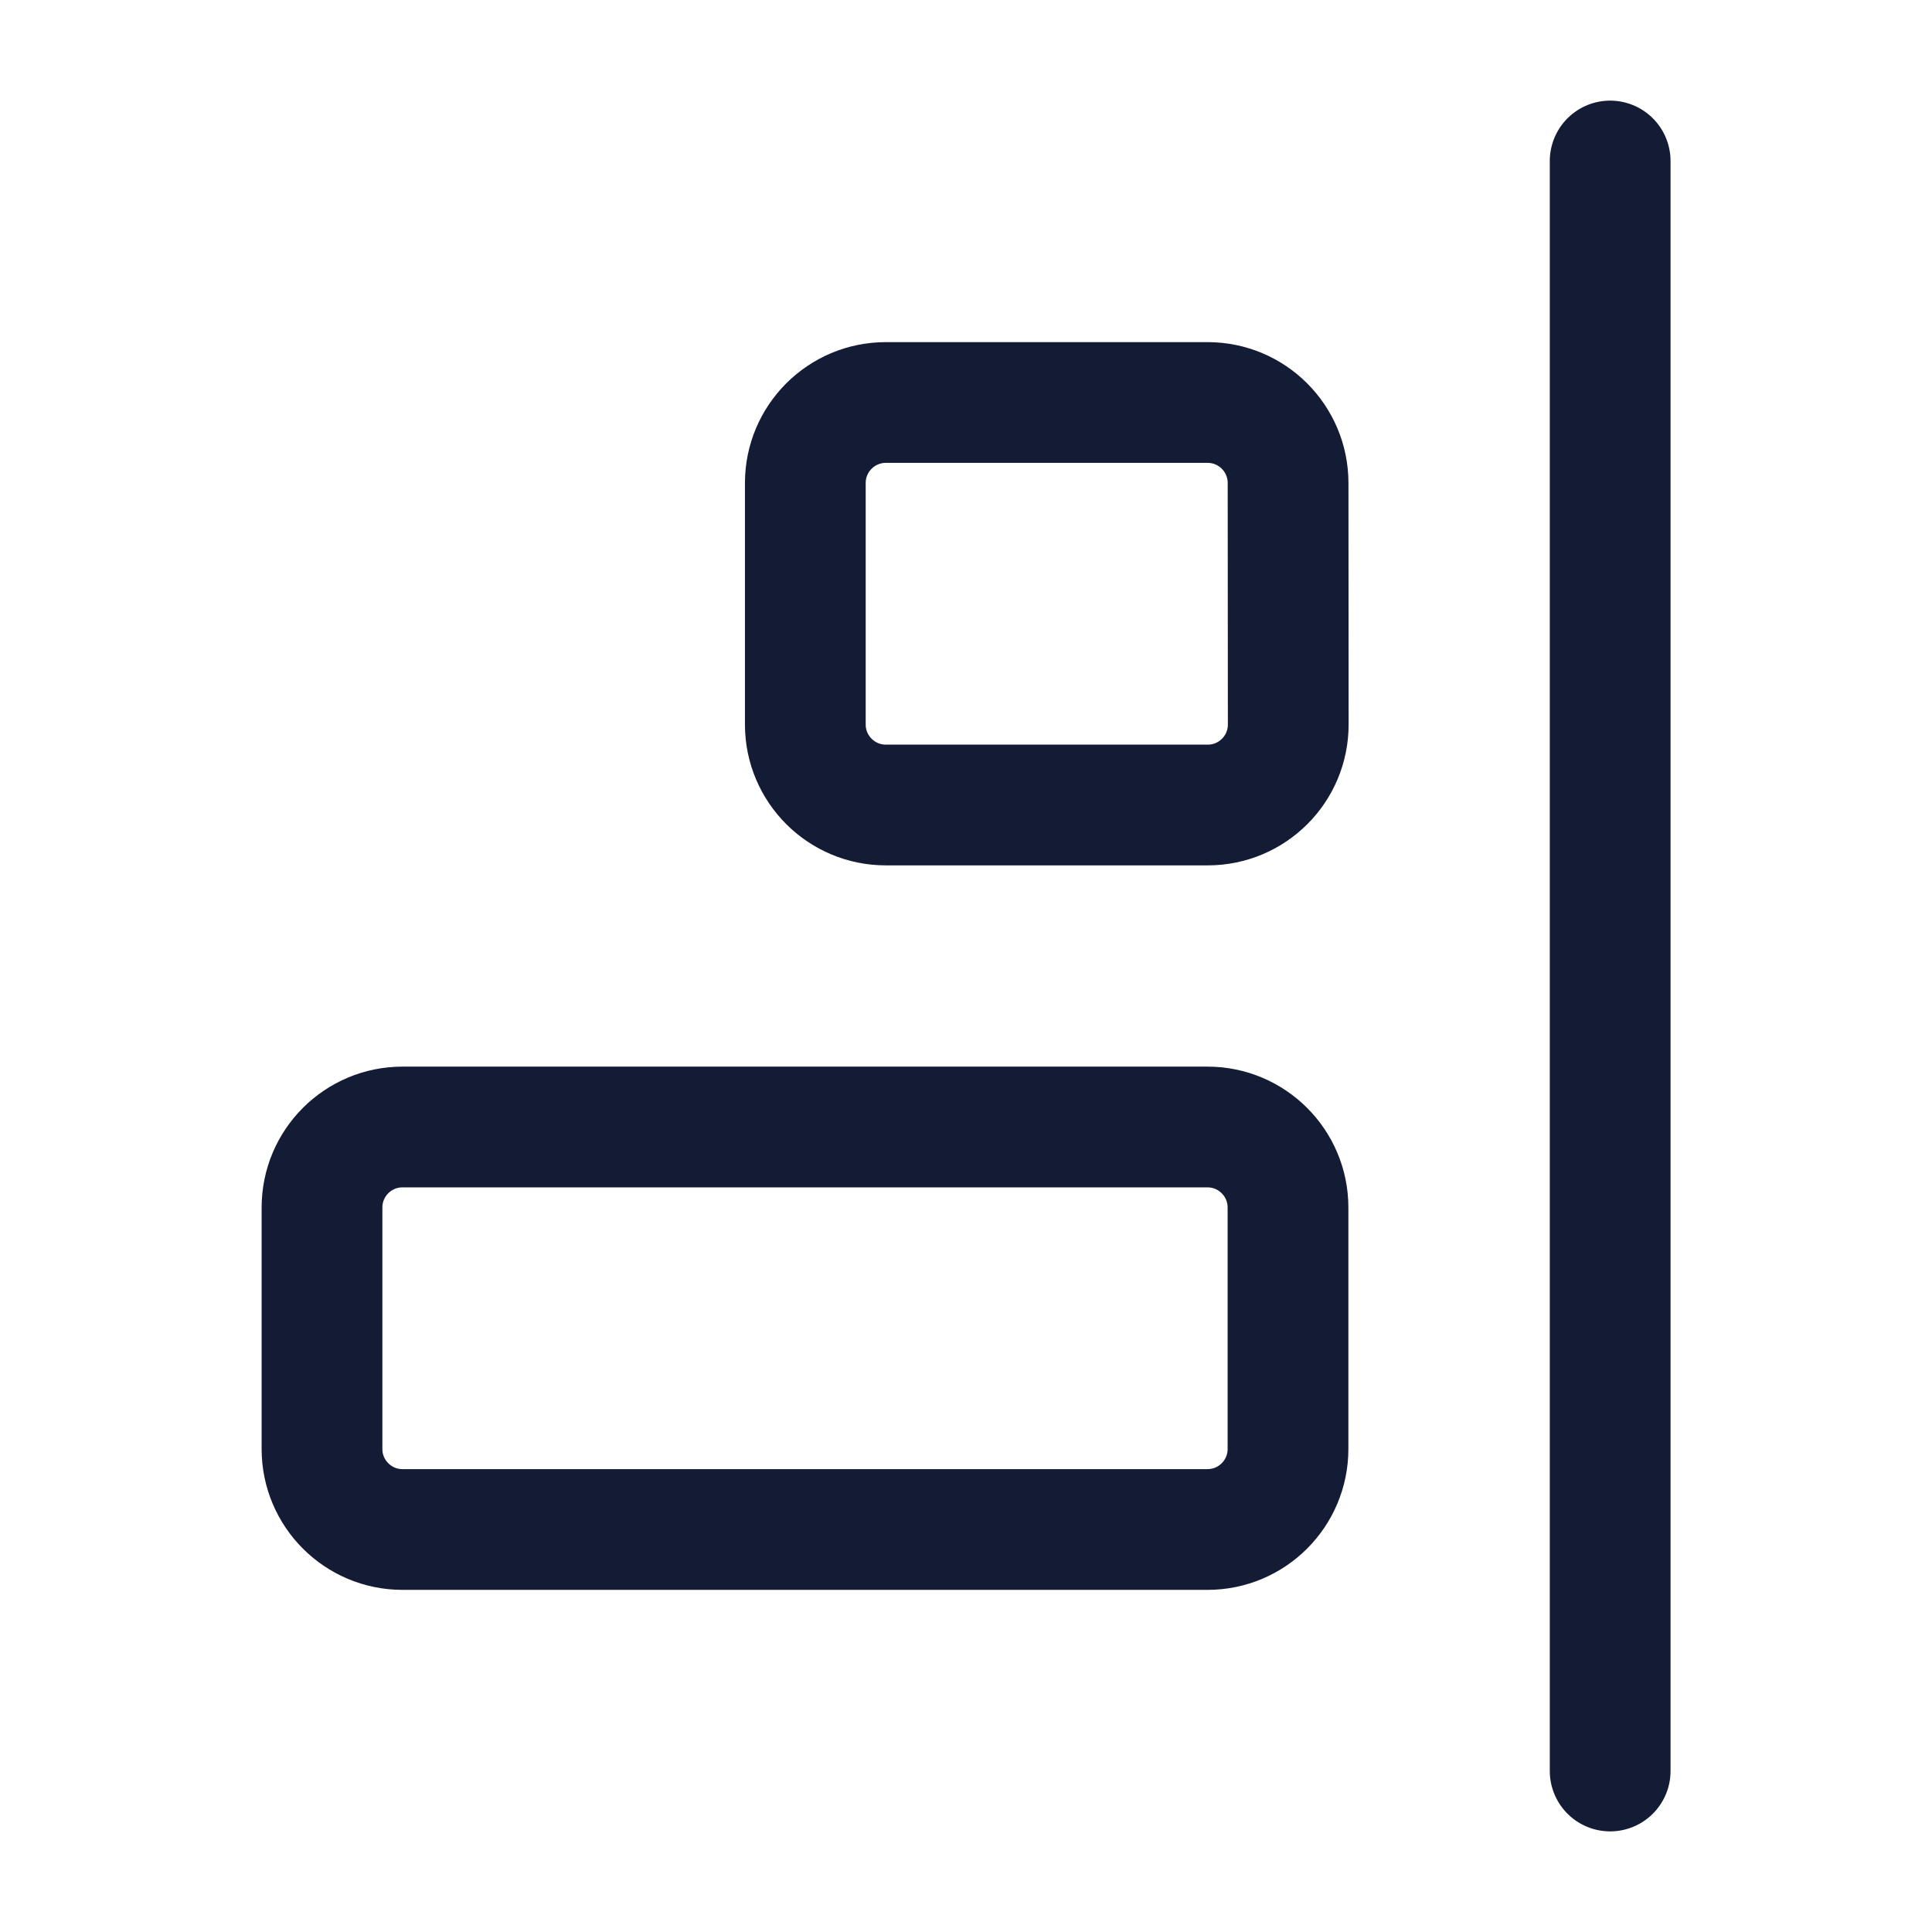
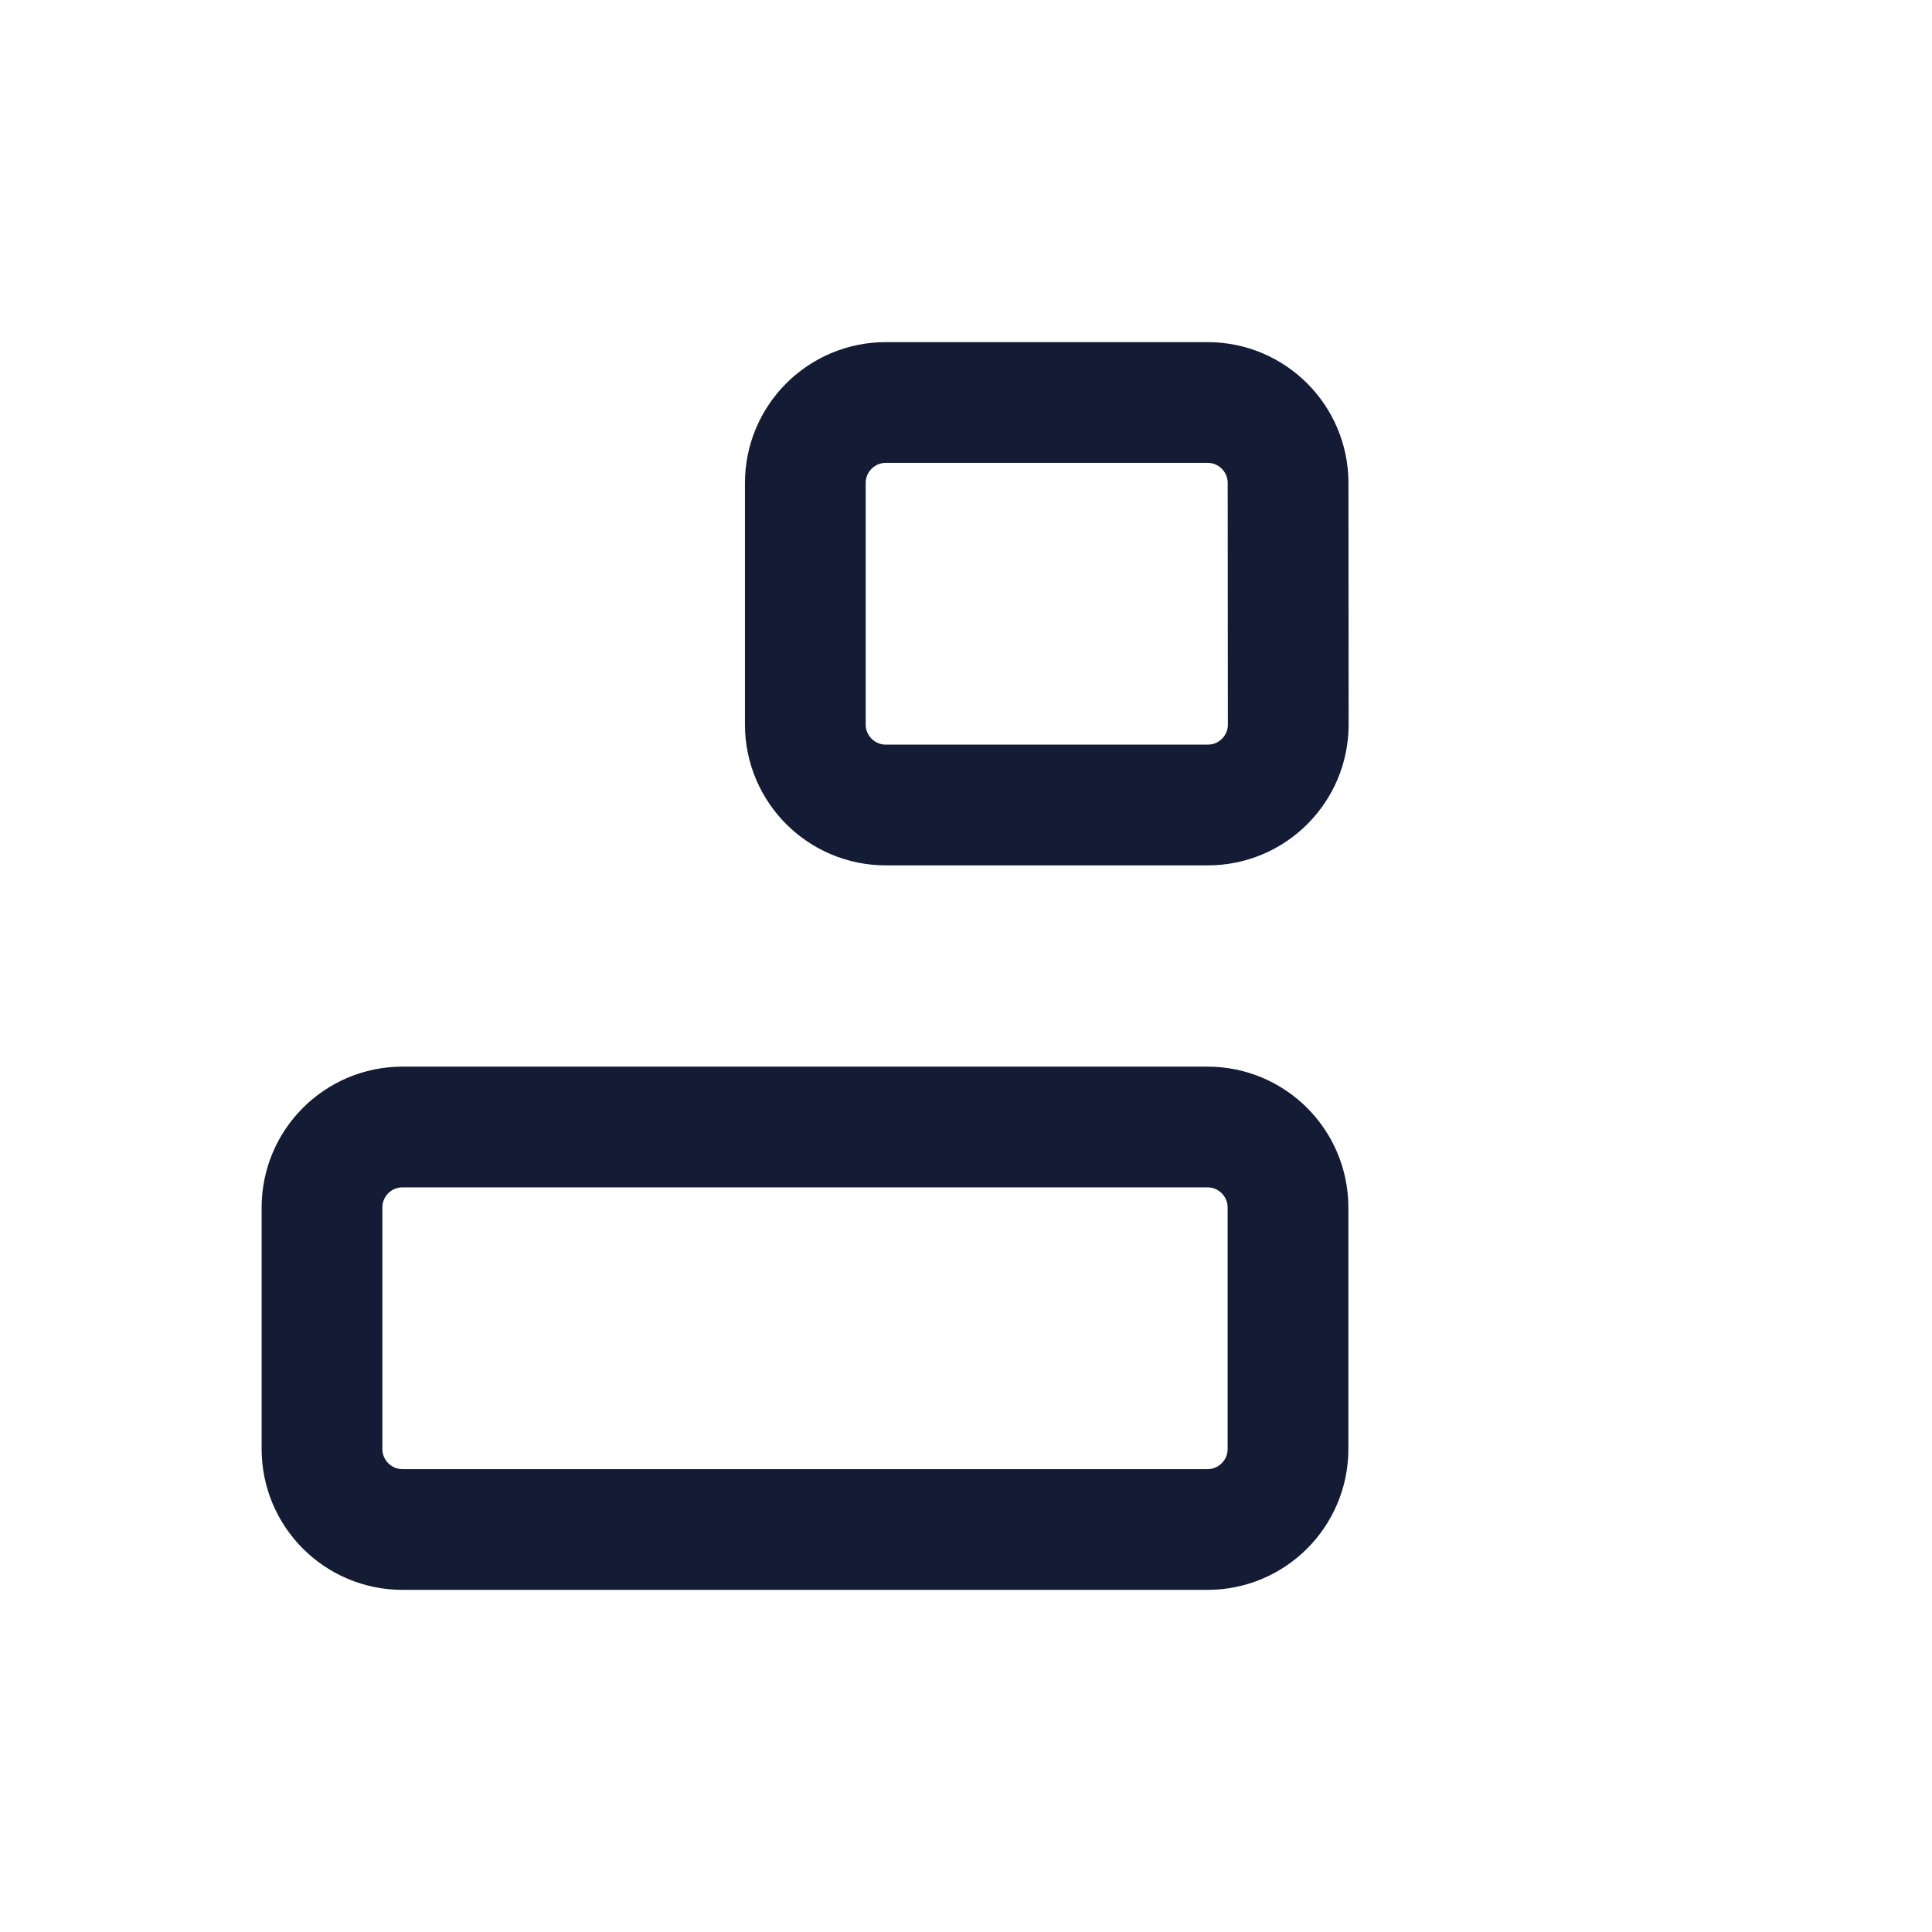
<svg xmlns="http://www.w3.org/2000/svg" width="24" height="24" viewBox="0 0 24 24" fill="none">
  <path d="M11.004 10H15.003C15.556 10 16.004 9.552 16.003 8.999L16.001 5.999C16 5.447 15.553 5 15.001 5H11.004C10.452 5 10.004 5.448 10.004 6V9C10.004 9.552 10.452 10 11.004 10Z" stroke="#141B34" stroke-width="1.5" stroke-linecap="round" stroke-linejoin="round" />
  <path d="M5 19H15C15.552 19 16 18.552 16 18V15C16 14.448 15.552 14 15 14H5C4.448 14 4 14.448 4 15V18C4 18.552 4.448 19 5 19Z" stroke="#141B34" stroke-width="1.5" stroke-linecap="round" stroke-linejoin="round" />
-   <path d="M20.002 2V22" stroke="#141B34" stroke-width="1.5" stroke-linecap="round" stroke-linejoin="round" />
</svg>